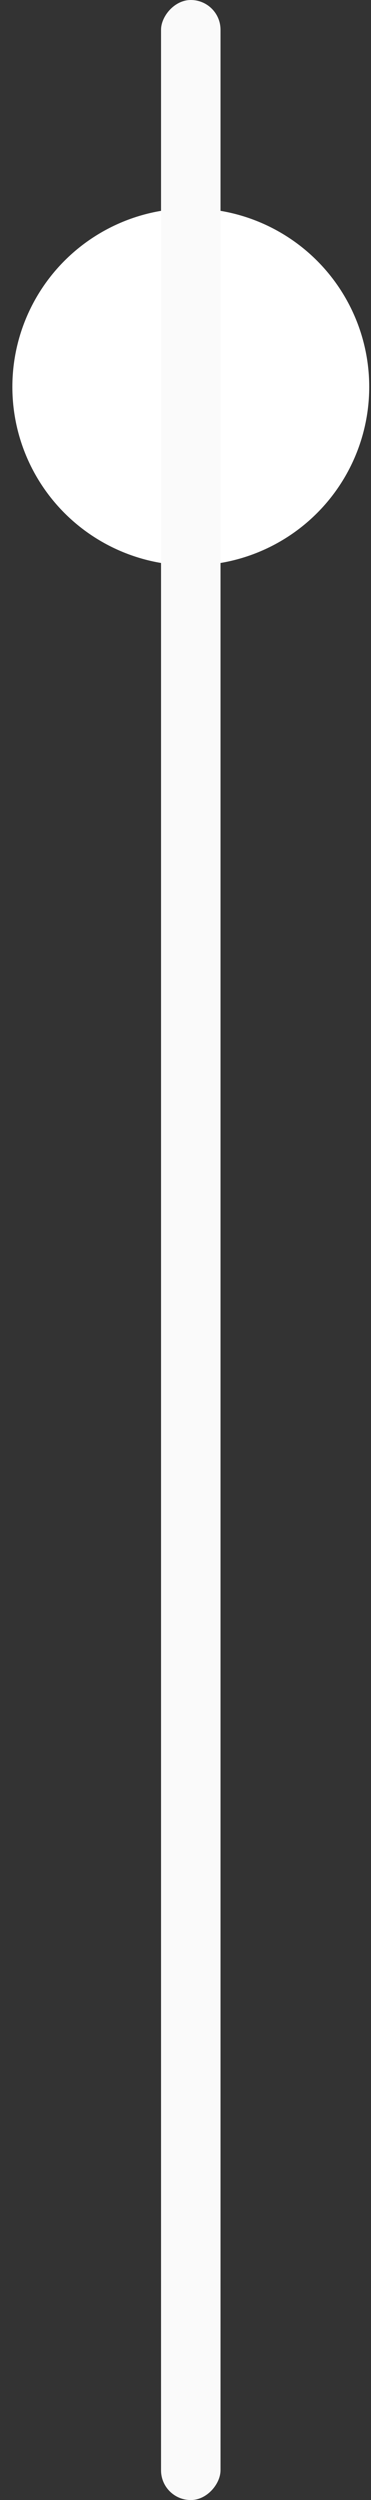
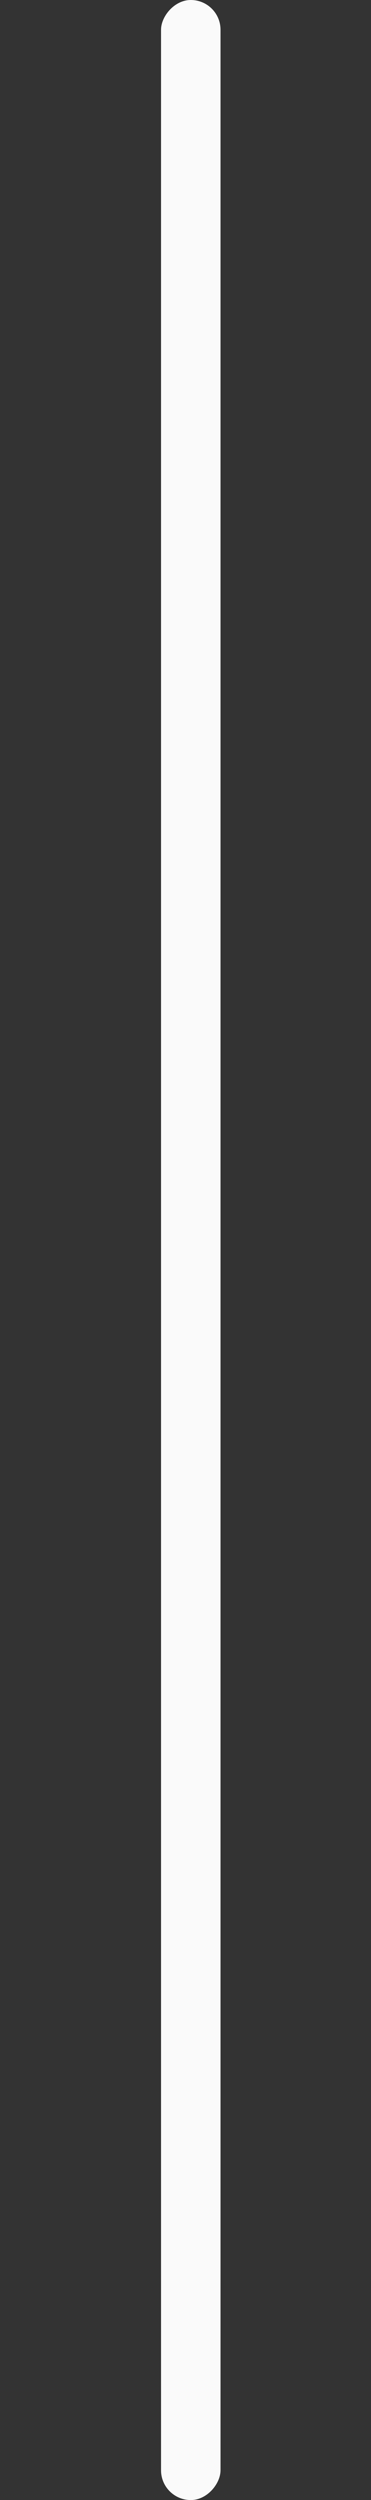
<svg xmlns="http://www.w3.org/2000/svg" width="15" height="101" viewBox="0 0 15 101" fill="none">
  <rect x="0" y="0" width="15" height="101" fill="#333333" stroke="none" />
-   <circle cx="7.214" cy="7.214" r="7.214" transform="matrix(-1 0 0 1 14.928 8.417)" fill="white" />
  <rect width="2.405" height="101" rx="1.202" transform="matrix(-1 0 0 1 8.916 0)" fill="#FAFAFA" />
</svg>